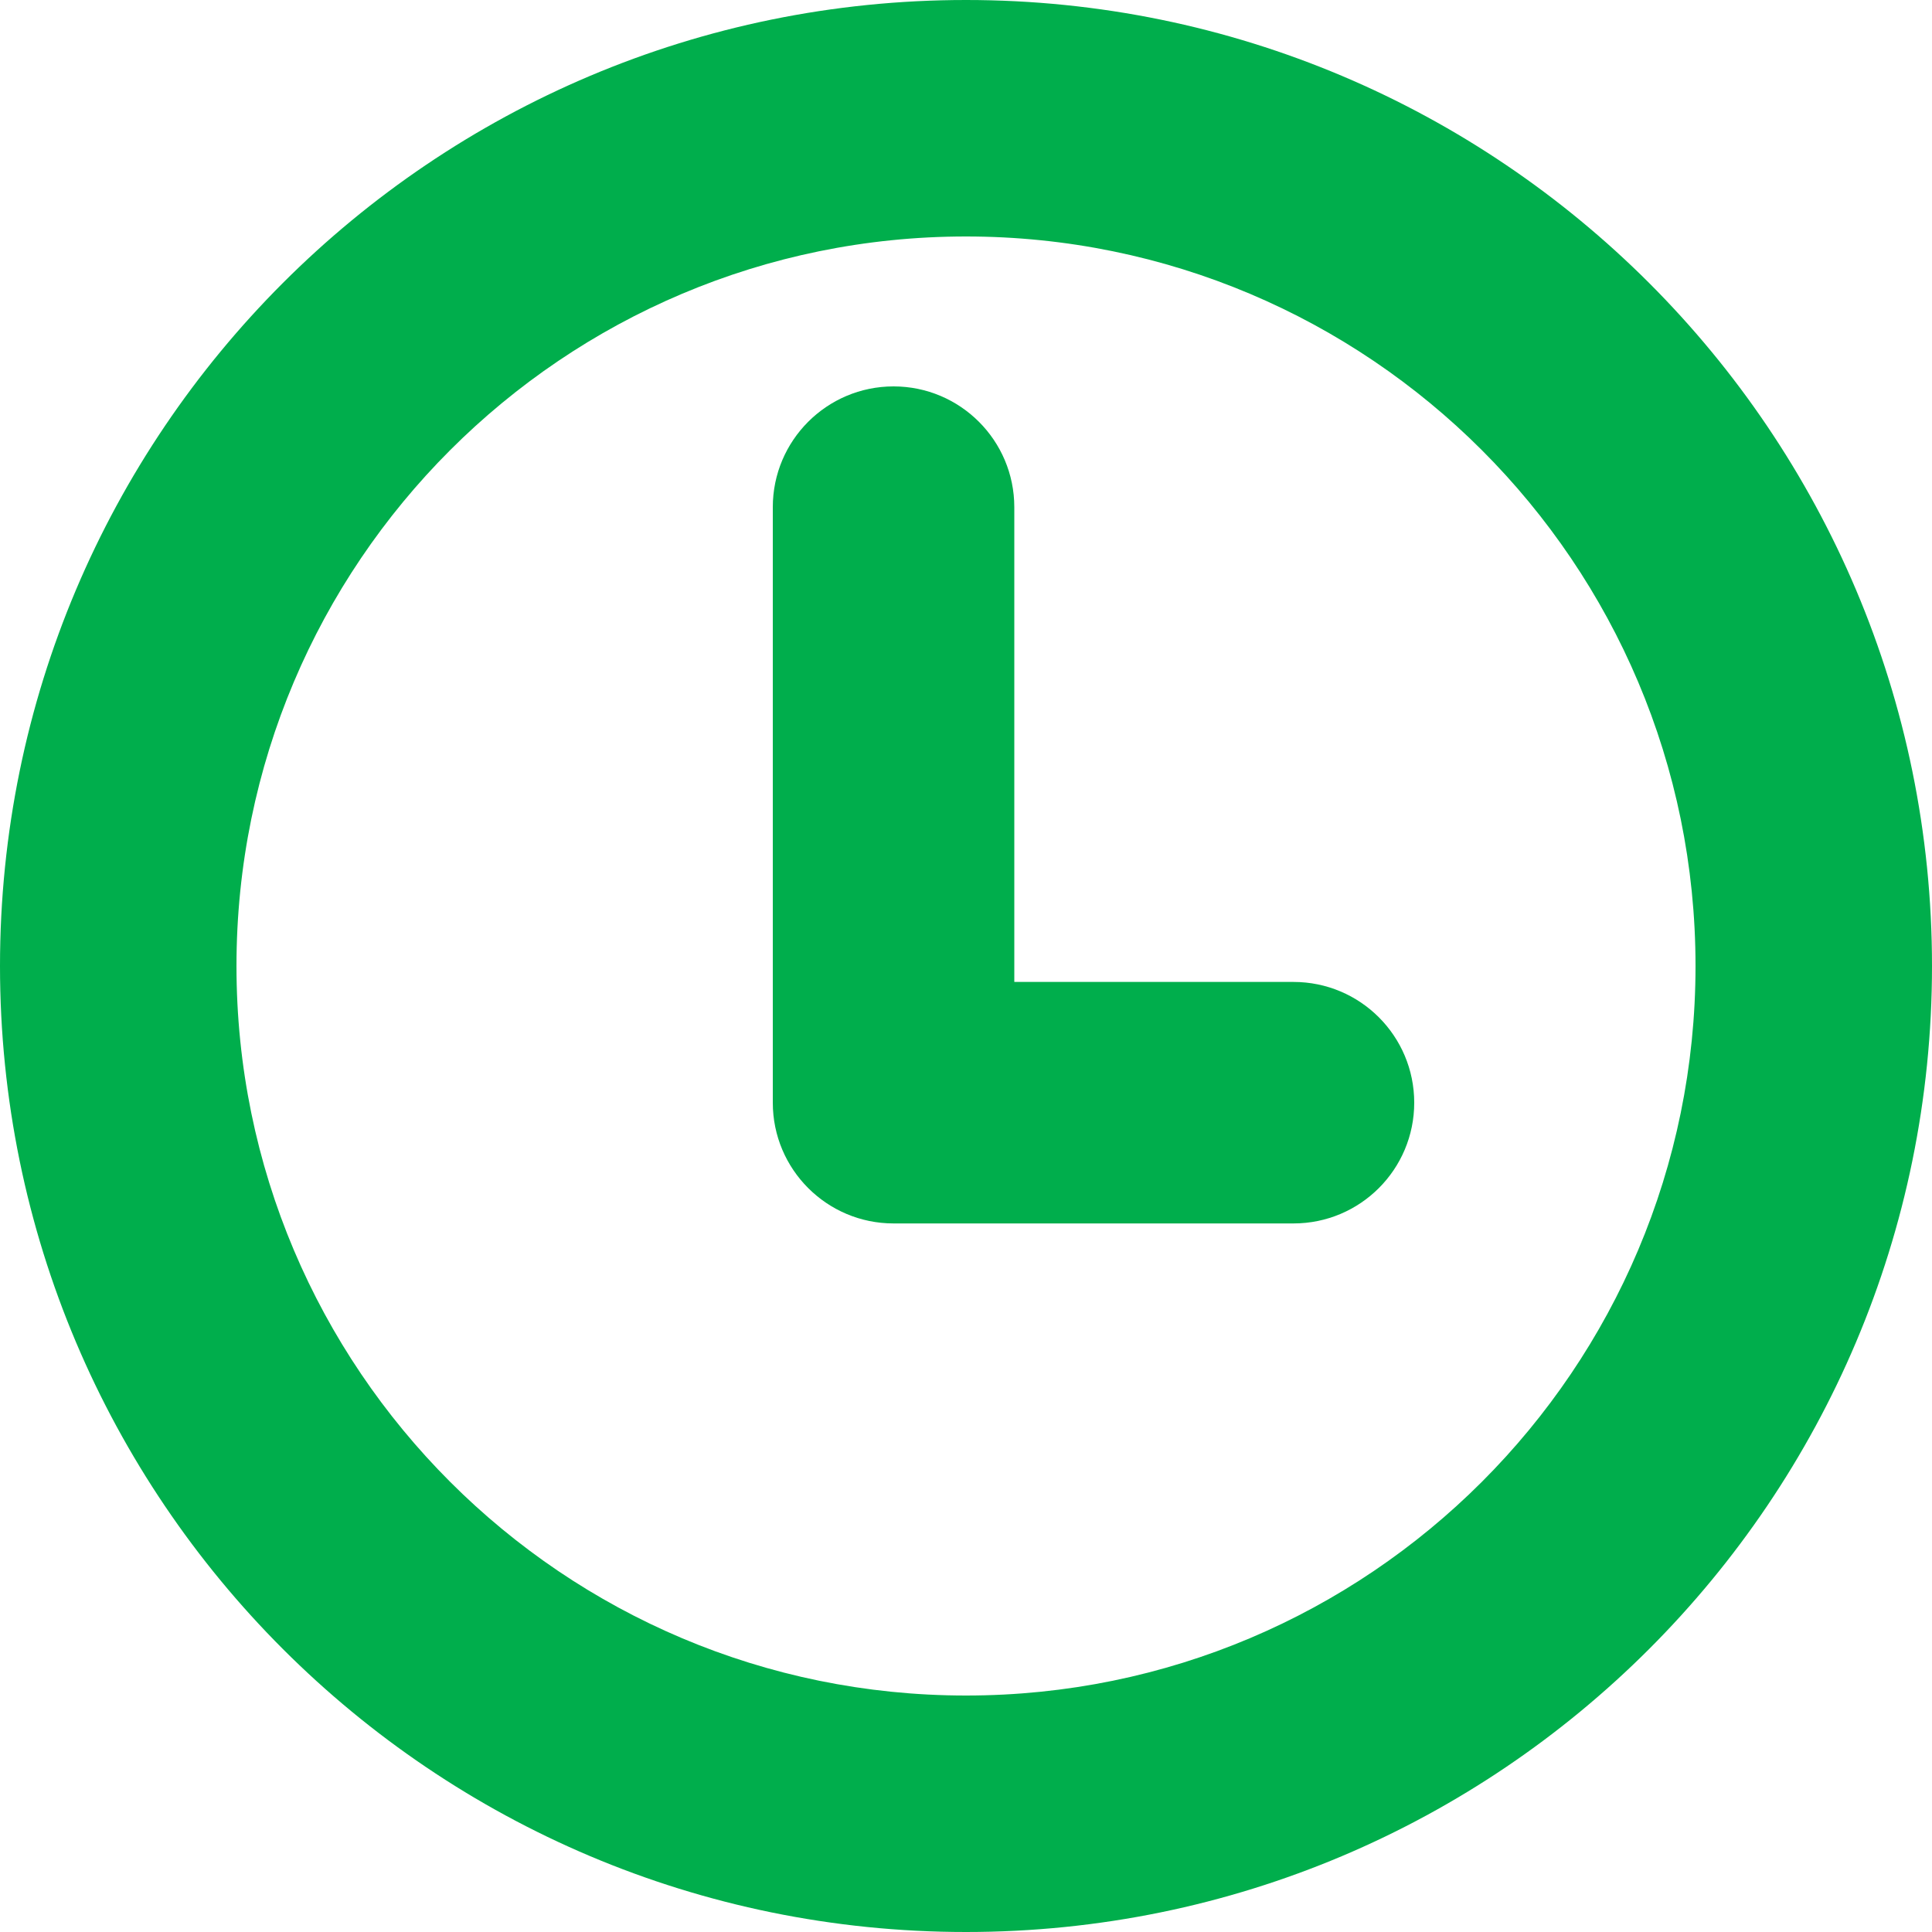
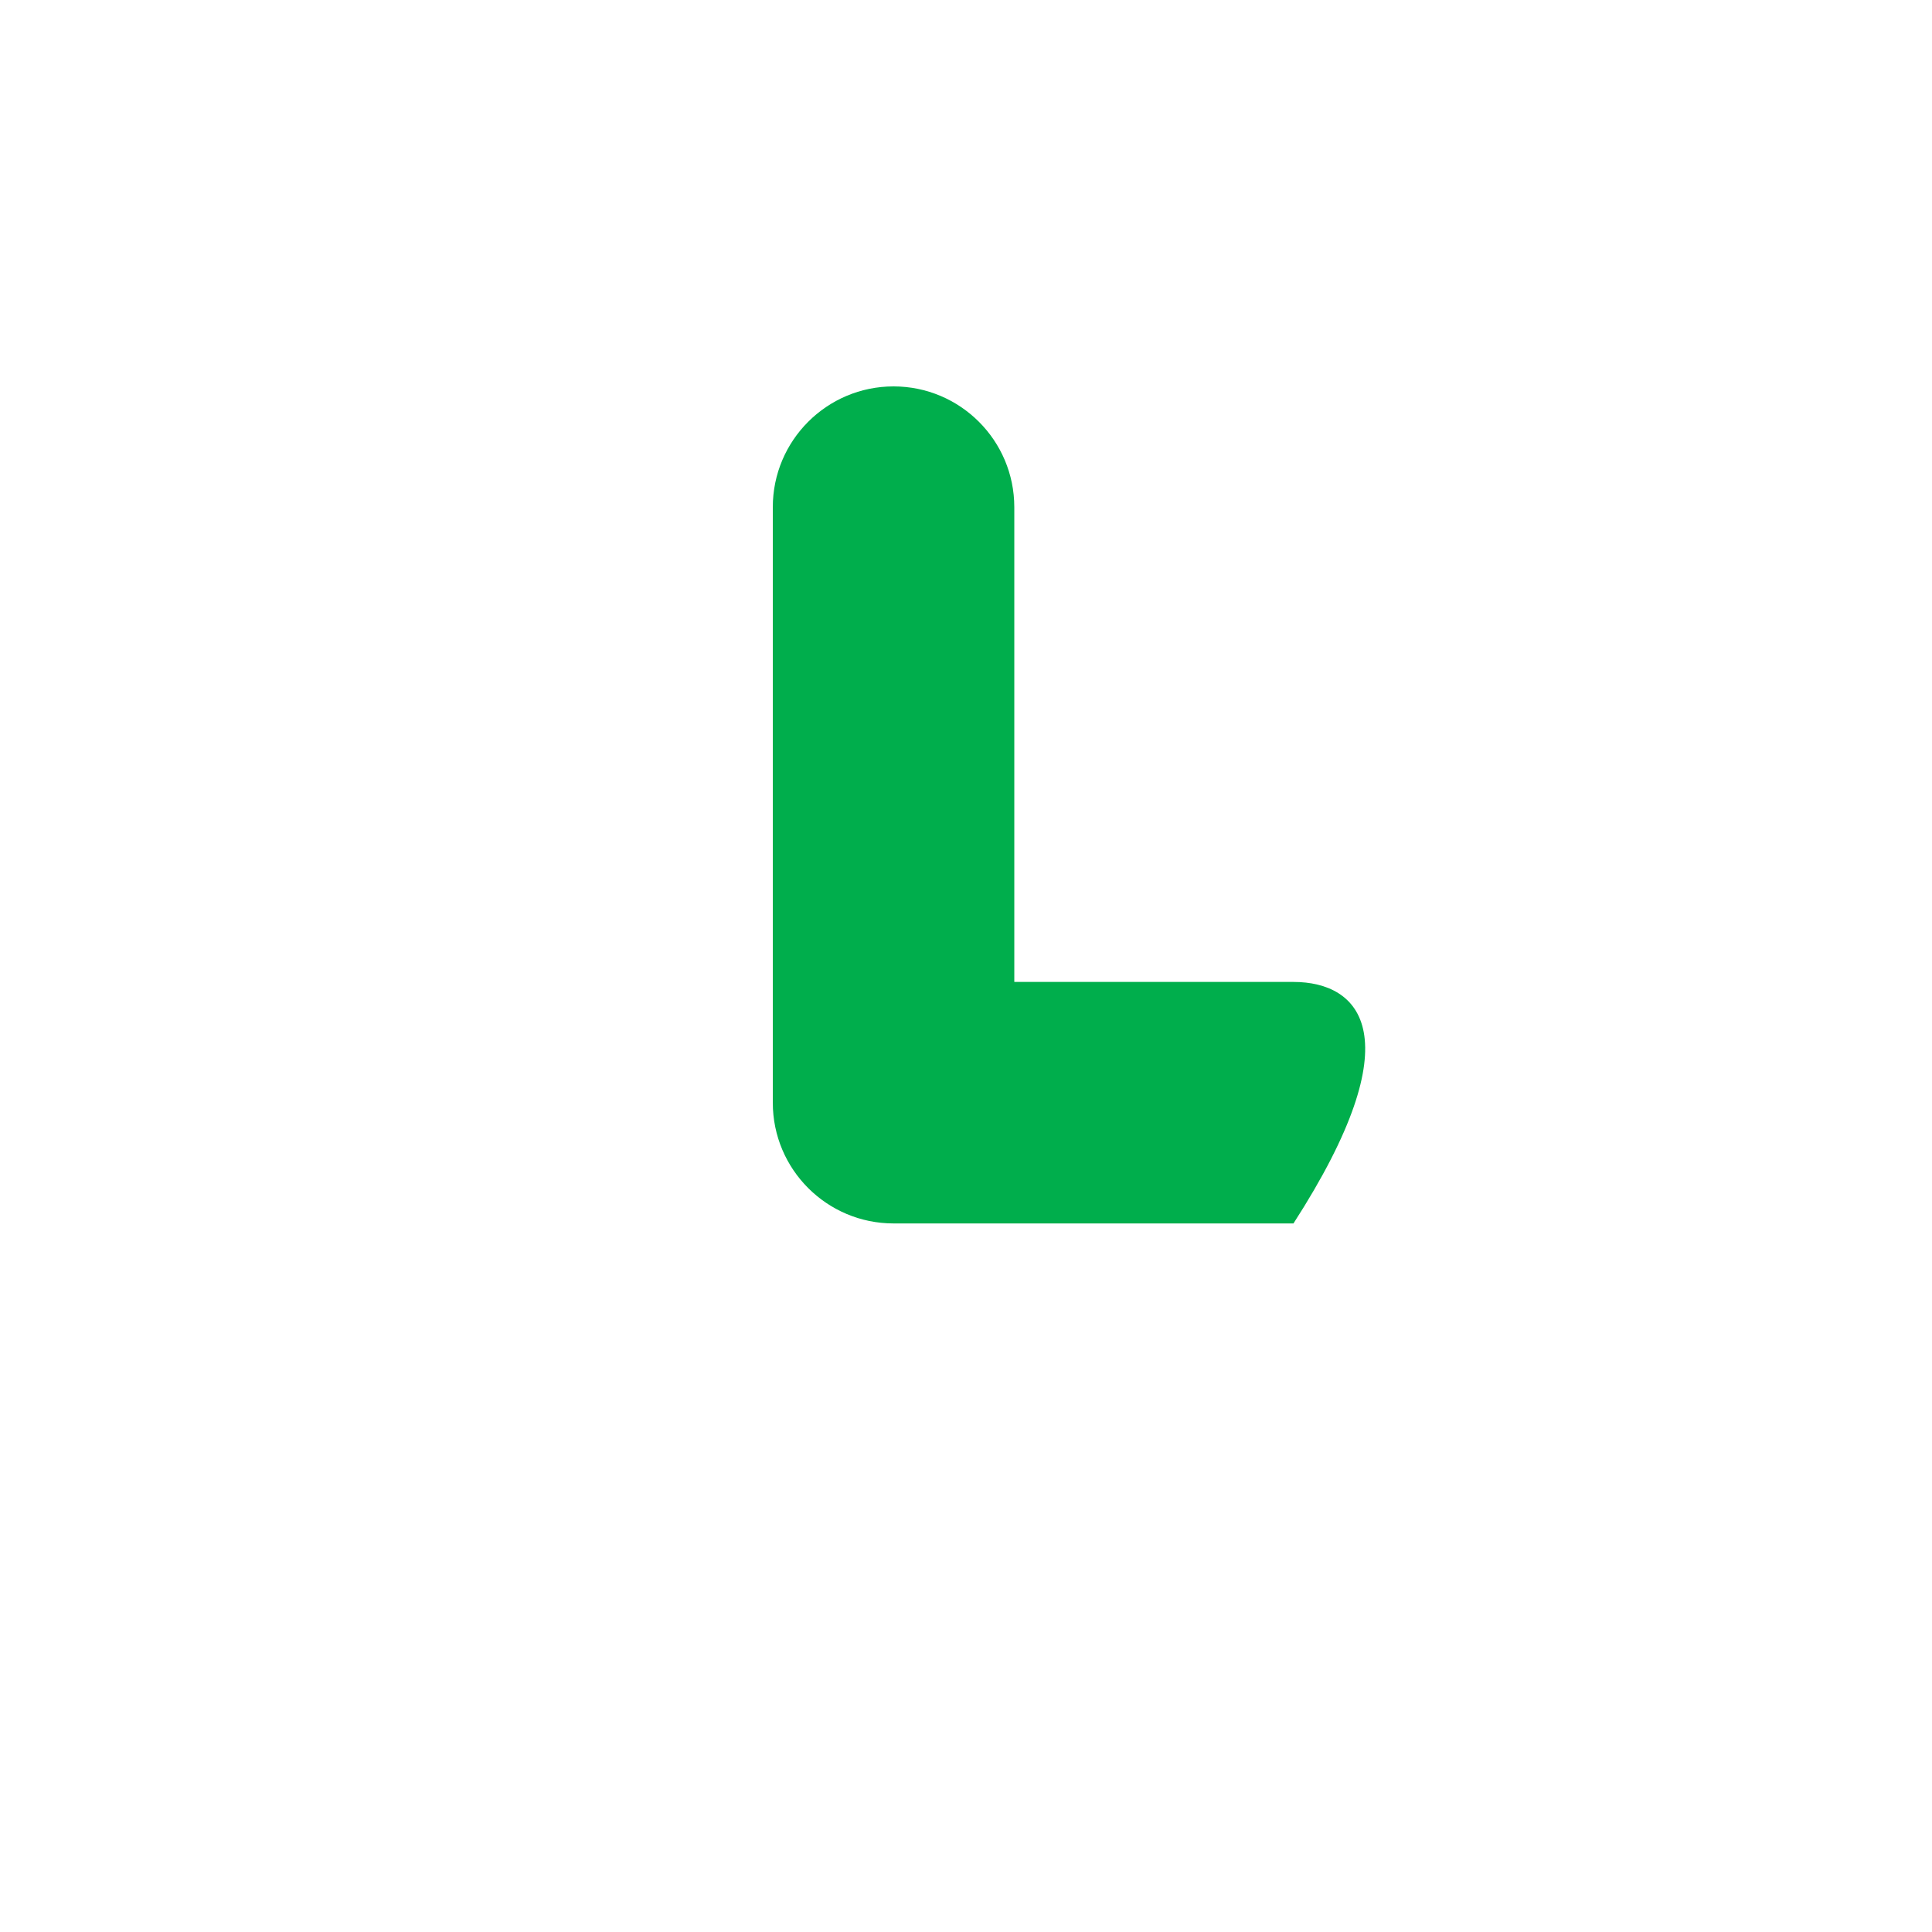
<svg xmlns="http://www.w3.org/2000/svg" width="20px" height="20px" viewBox="0 0 20 20" version="1.1">
  <g fill-rule="nonzero" fill="#00AE4C">
-     <path d="M17.552,10 C17.552,5.829 14.171,2.448 10,2.448 C5.829,2.448 2.448,5.829 2.448,10 C2.448,14.171 5.829,17.552 10,17.552 C14.171,17.552 17.552,14.171 17.552,10 Z M20,10 C20,15.523 15.523,20 10,20 C4.477,20 0,15.523 0,10 C0,4.477 4.477,0 10,0 C15.523,0 20,4.477 20,10 Z" />
-     <path d="M10.5,5.25 C10.5,4.56 9.94,4 9.25,4 C8.56,4 8,4.56 8,5.25 L8,11.415 C8,12.105 8.56,12.665 9.25,12.665 L13.39,12.665 C14.081,12.665 14.64,12.105 14.64,11.415 C14.64,10.725 14.081,10.165 13.39,10.165 L10.5,10.165 L10.5,5.25 Z" />
+     <path d="M10.5,5.25 C10.5,4.56 9.94,4 9.25,4 C8.56,4 8,4.56 8,5.25 L8,11.415 C8,12.105 8.56,12.665 9.25,12.665 L13.39,12.665 C14.64,10.725 14.081,10.165 13.39,10.165 L10.5,10.165 L10.5,5.25 Z" />
  </g>
</svg>